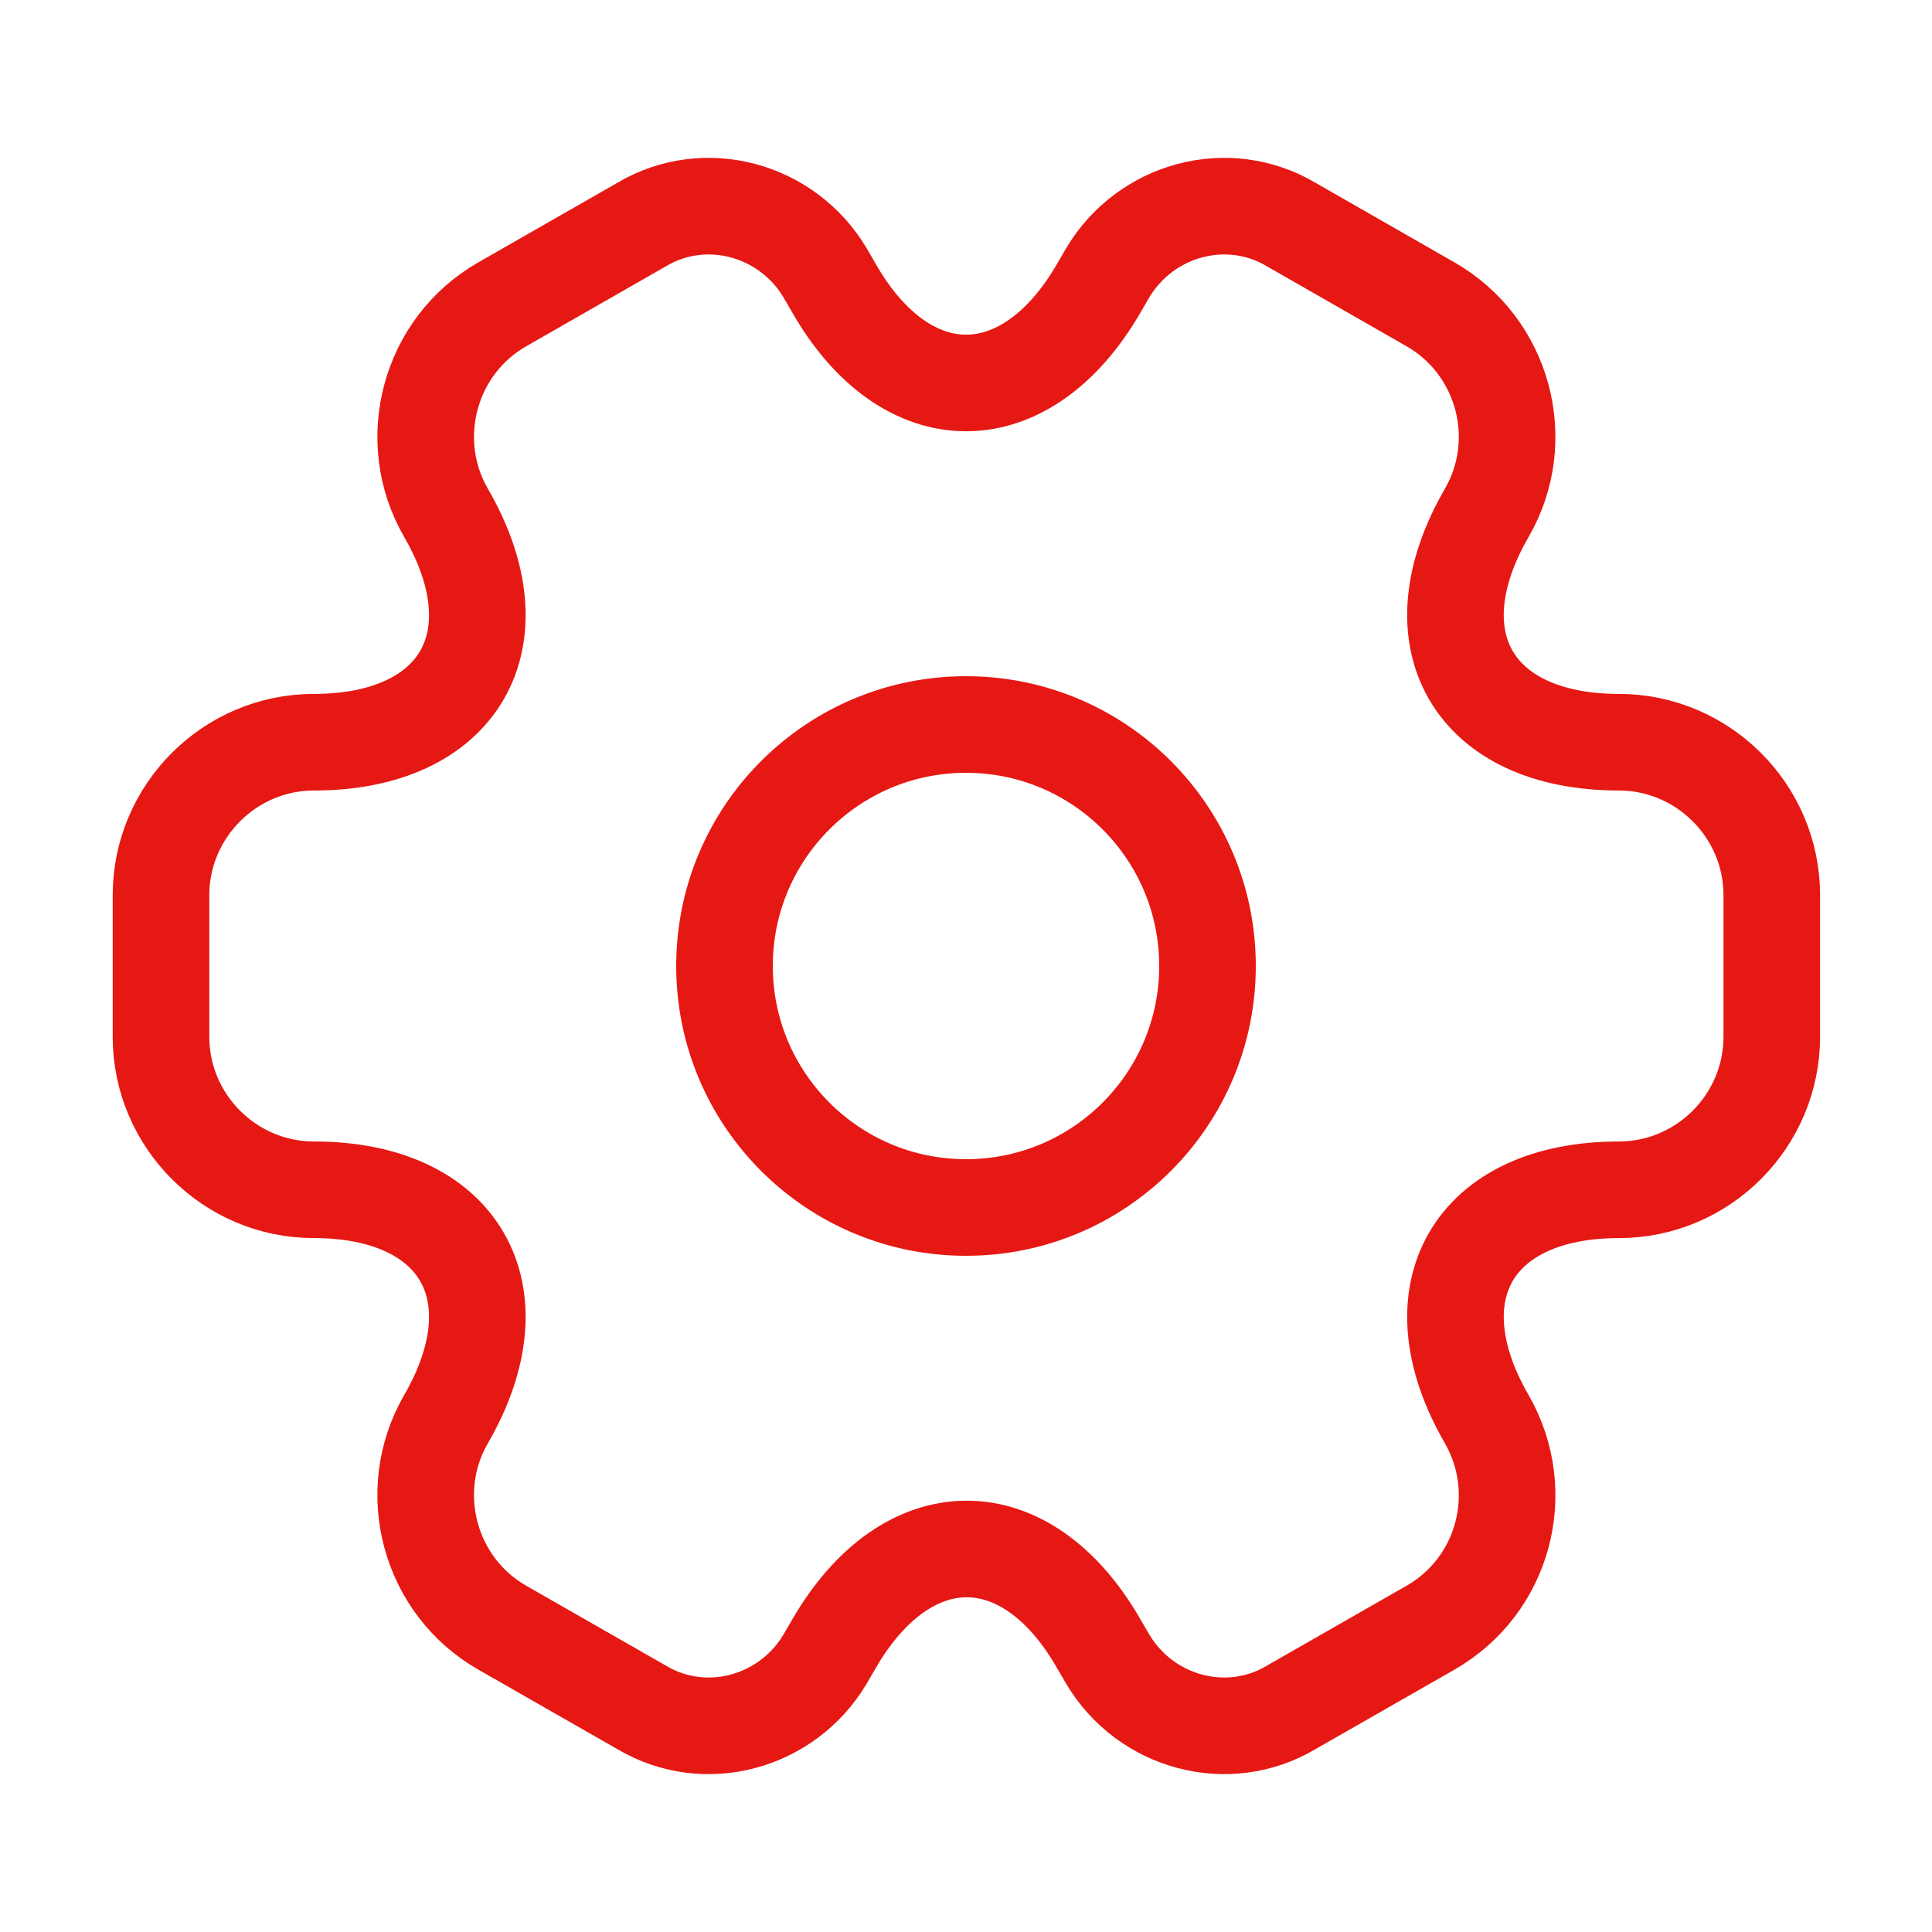
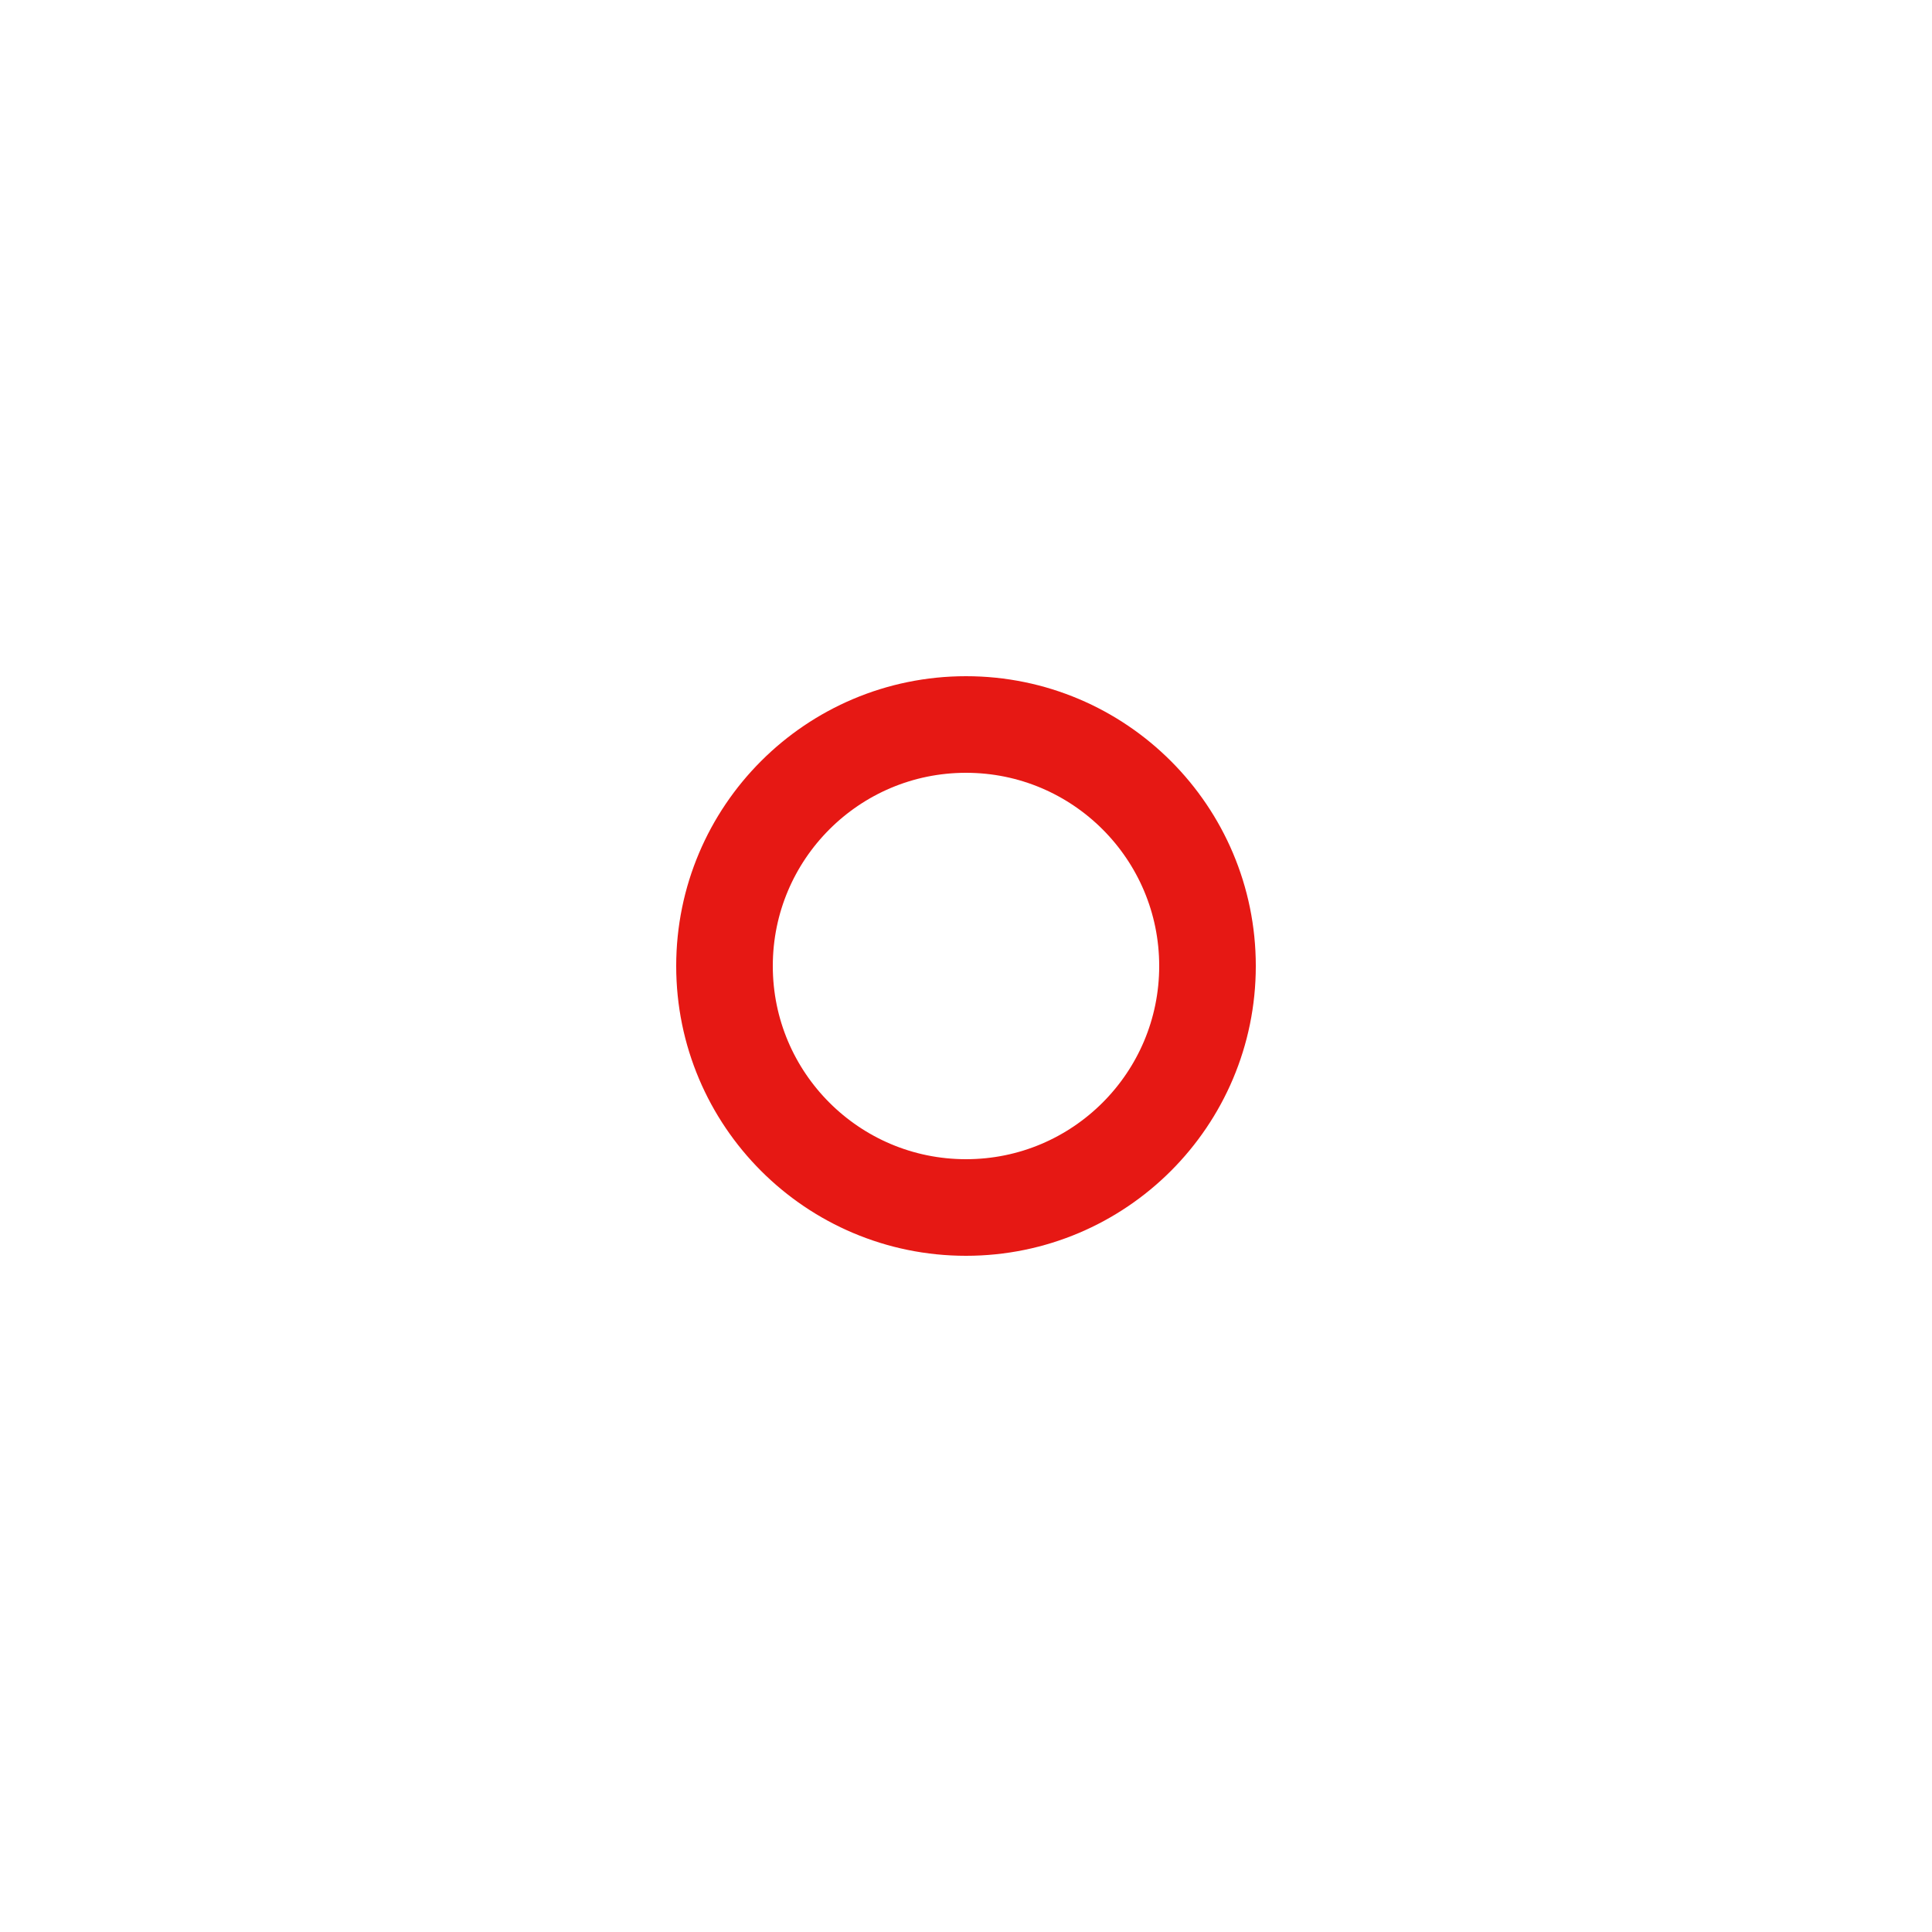
<svg xmlns="http://www.w3.org/2000/svg" width="30" height="30" viewBox="0 0 30 30" fill="none">
  <path d="M15 18.75C17.071 18.75 18.75 17.071 18.75 15C18.75 12.929 17.071 11.25 15 11.25C12.929 11.25 11.25 12.929 11.25 15C11.25 17.071 12.929 18.75 15 18.75Z" stroke="#E61814" stroke-width="1.5" stroke-miterlimit="10" stroke-linecap="round" stroke-linejoin="round" />
-   <path d="M2.5 16.1V13.9C2.5 12.6 3.562 11.525 4.875 11.525C7.138 11.525 8.062 9.925 6.925 7.962C6.275 6.837 6.662 5.375 7.8 4.725L9.963 3.487C10.95 2.9 12.225 3.25 12.812 4.237L12.95 4.475C14.075 6.437 15.925 6.437 17.062 4.475L17.2 4.237C17.788 3.25 19.062 2.9 20.05 3.487L22.212 4.725C23.35 5.375 23.738 6.837 23.087 7.962C21.95 9.925 22.875 11.525 25.137 11.525C26.438 11.525 27.512 12.588 27.512 13.9V16.1C27.512 17.4 26.45 18.475 25.137 18.475C22.875 18.475 21.95 20.075 23.087 22.038C23.738 23.175 23.35 24.625 22.212 25.275L20.05 26.512C19.062 27.1 17.788 26.75 17.2 25.762L17.062 25.525C15.938 23.562 14.088 23.562 12.95 25.525L12.812 25.762C12.225 26.75 10.95 27.1 9.963 26.512L7.8 25.275C6.662 24.625 6.275 23.163 6.925 22.038C8.062 20.075 7.138 18.475 4.875 18.475C3.562 18.475 2.5 17.4 2.5 16.1Z" stroke="#E61814" stroke-width="1.5" stroke-miterlimit="10" stroke-linecap="round" stroke-linejoin="round" />
</svg>